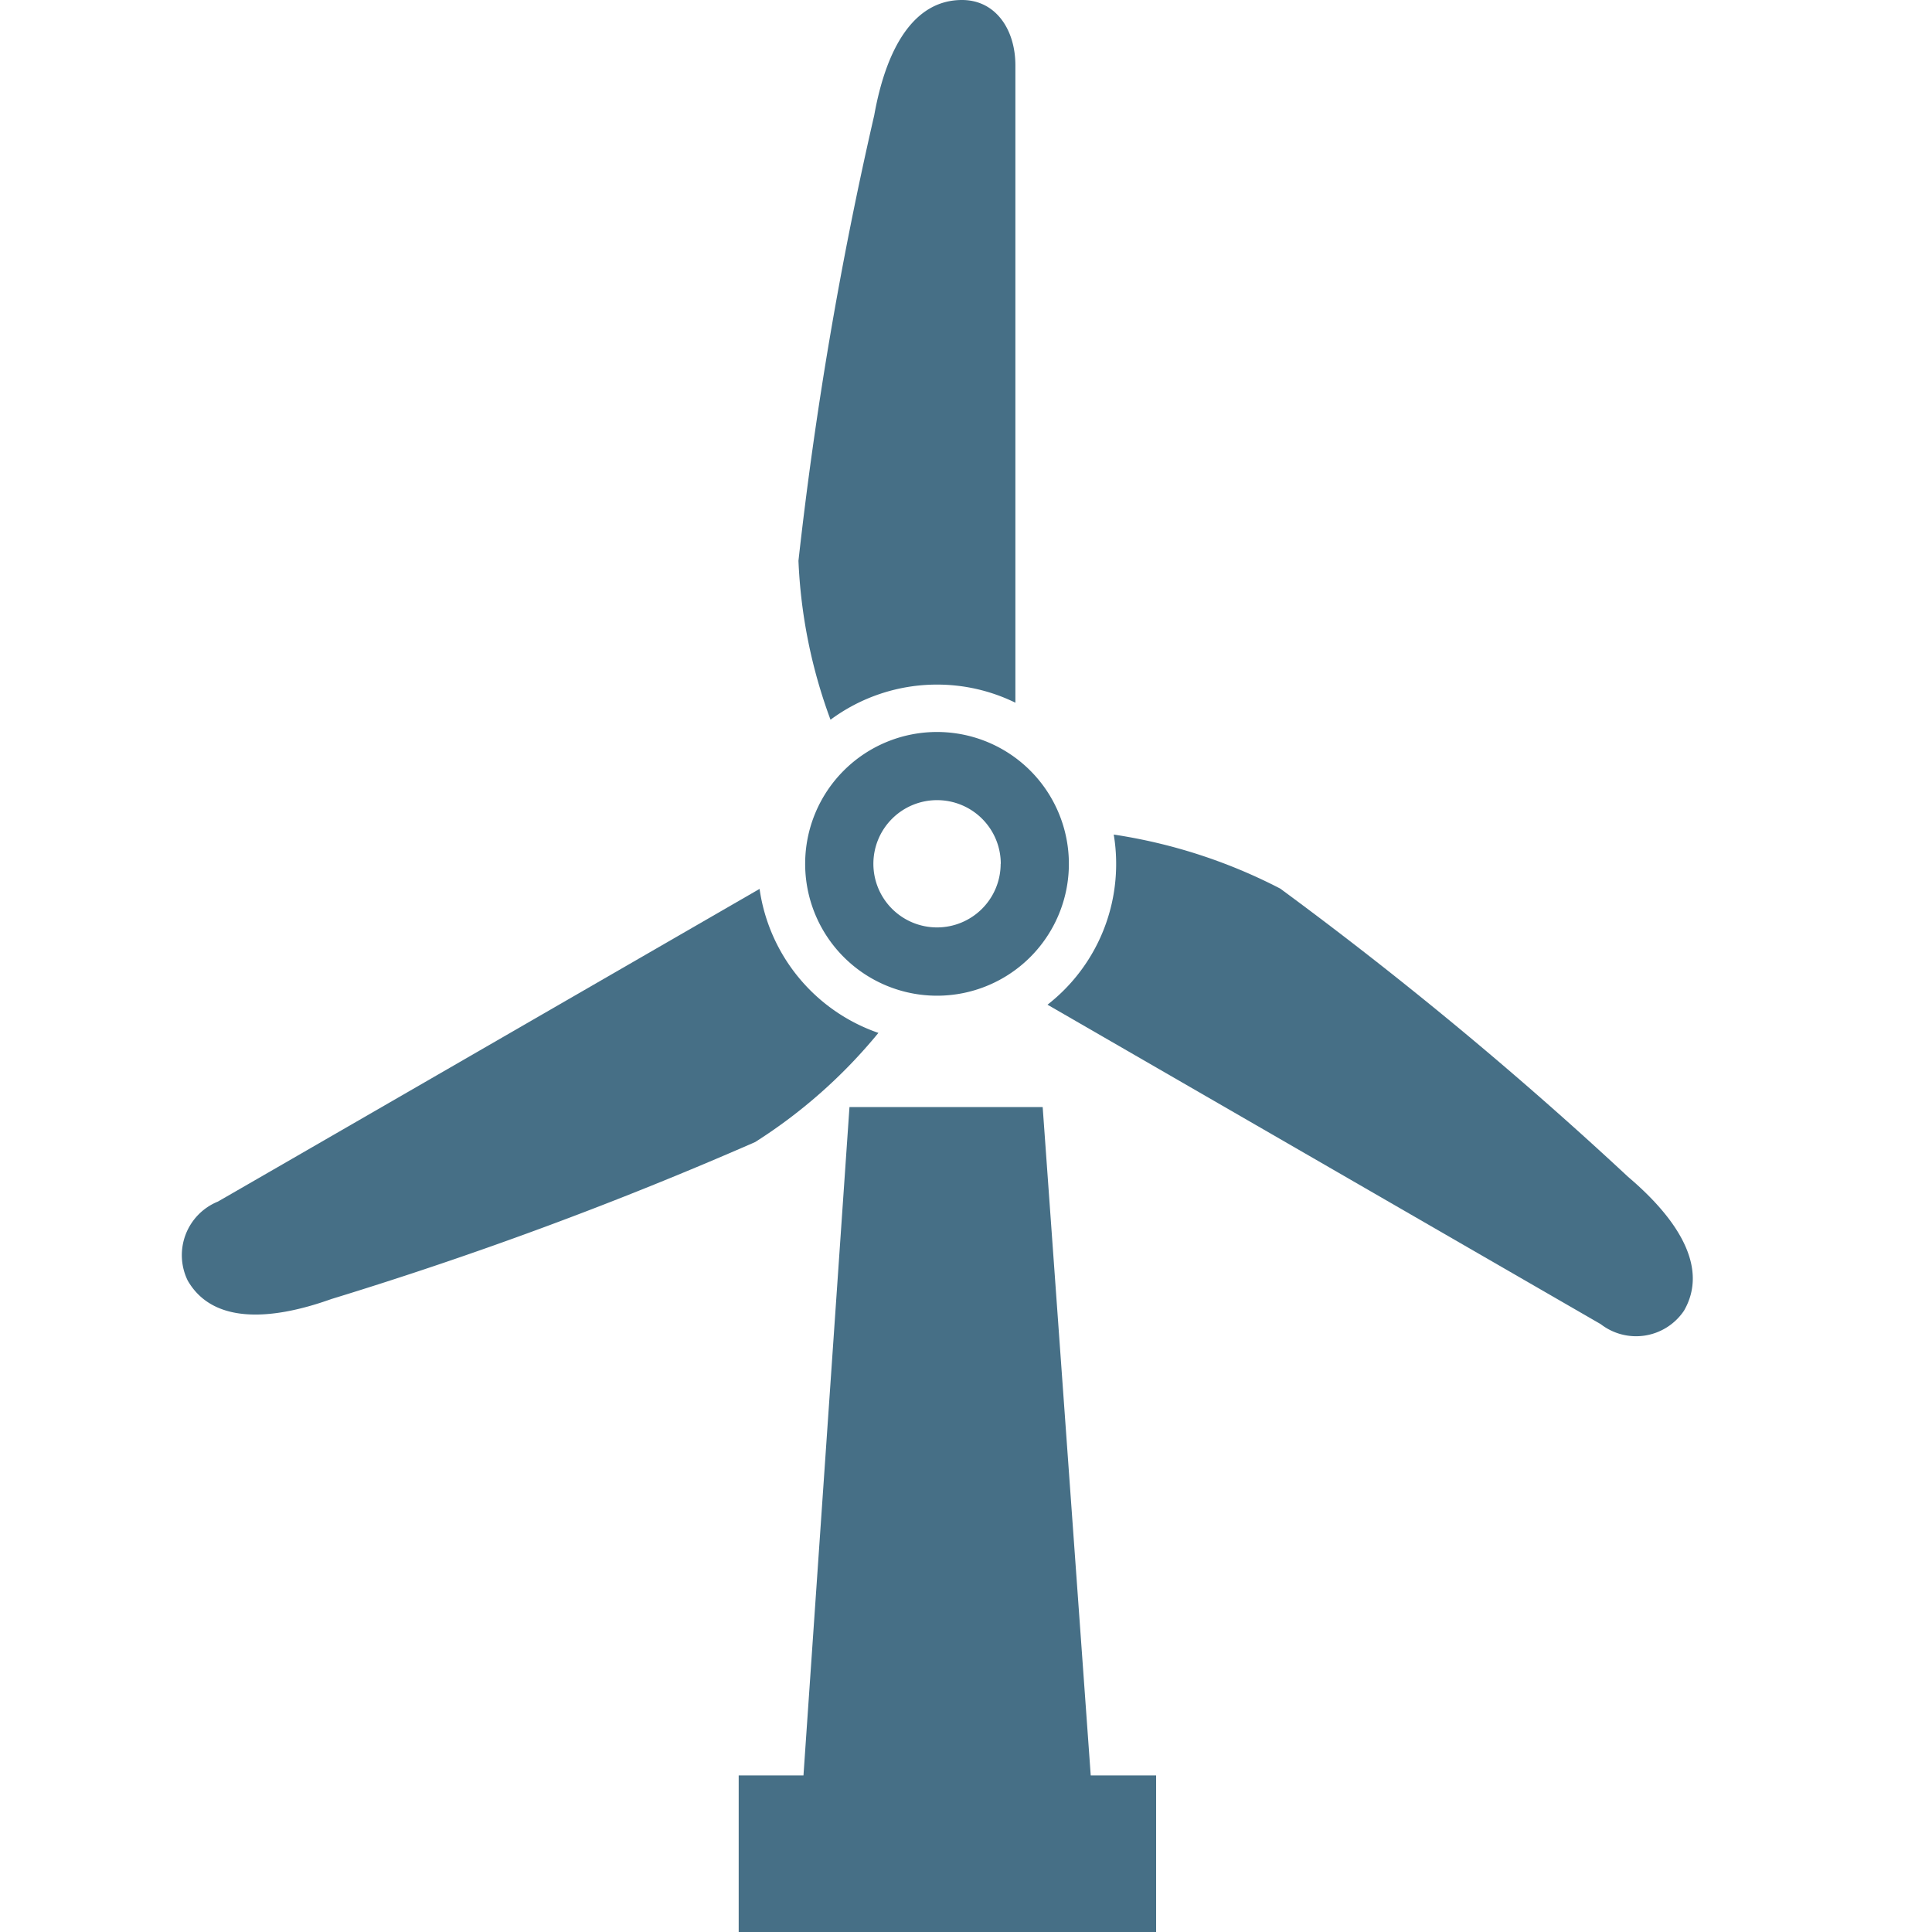
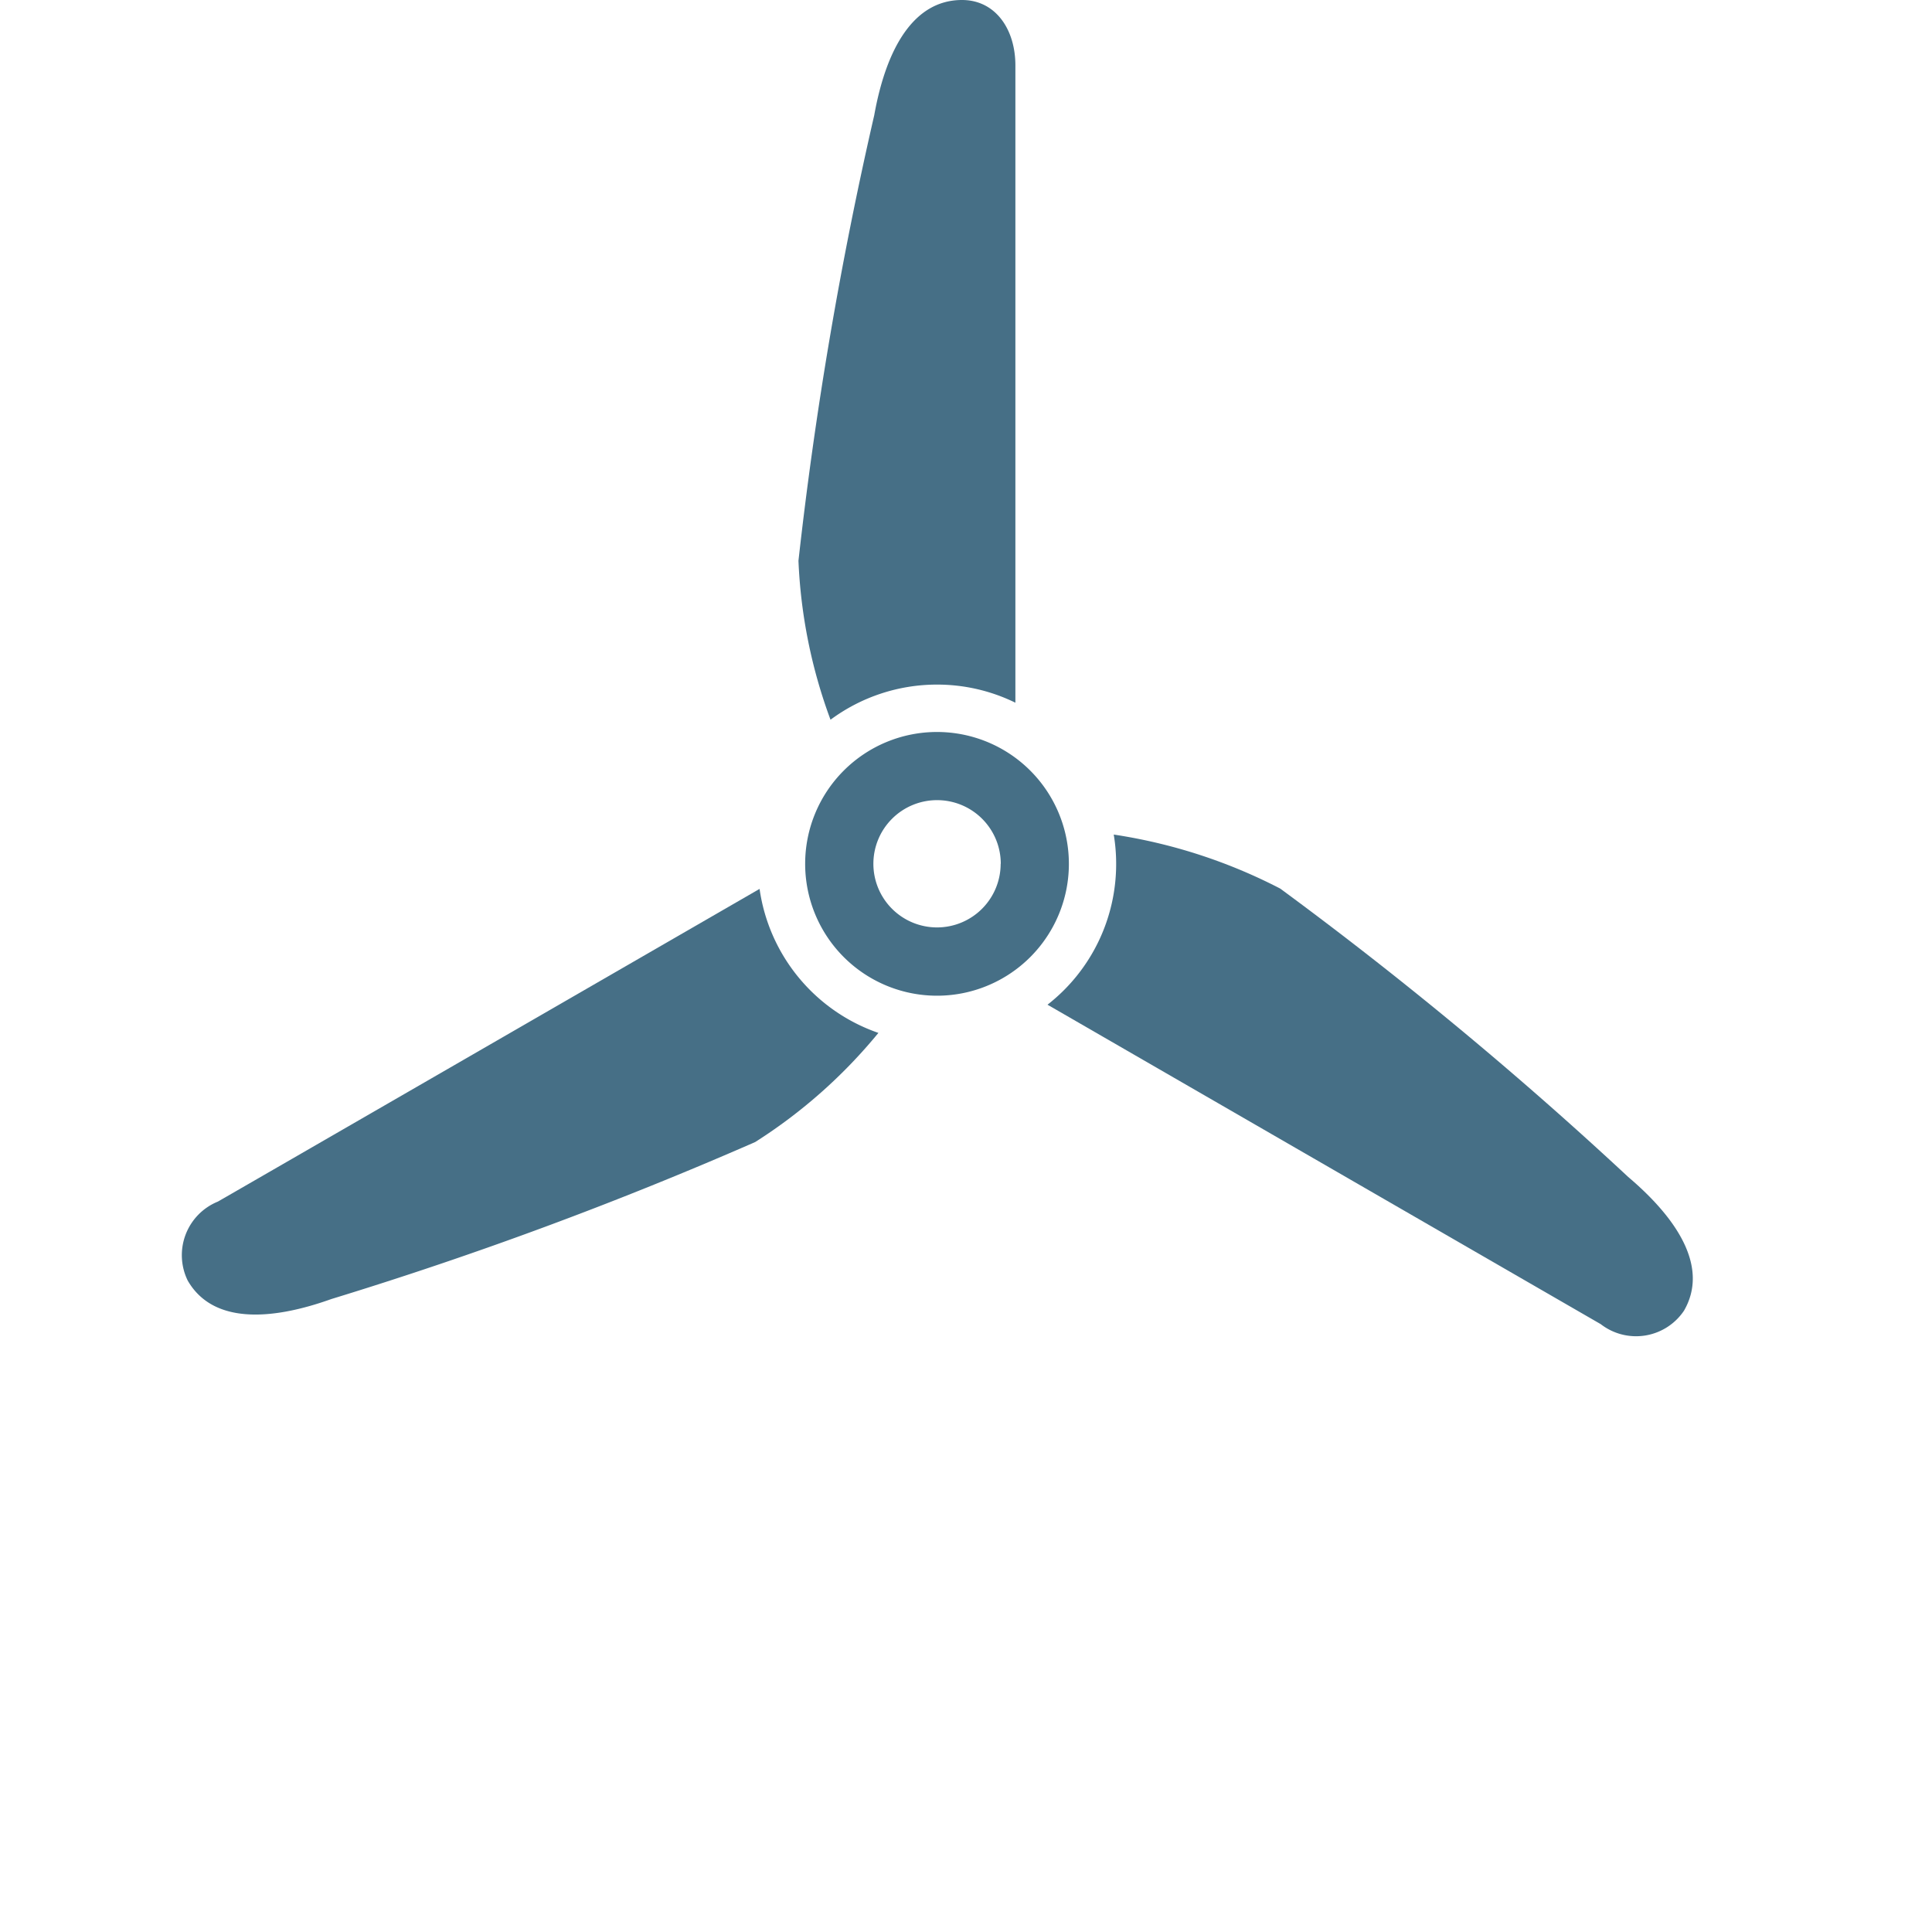
<svg xmlns="http://www.w3.org/2000/svg" width="32" height="32" viewBox="0 0 32 32">
  <g id="business-5-1" transform="translate(-126 -4930)">
    <g id="長方形_15703" data-name="長方形 15703" transform="translate(126 4930)" fill="#fff" stroke="#707070" stroke-width="1" opacity="0">
      <rect width="32" height="32" stroke="none" />
      <rect x="0.5" y="0.5" width="31" height="31" fill="none" />
    </g>
    <g id="風力発電アイコン1" transform="translate(73.303 4930)">
      <path id="パス_109325" data-name="パス 109325" d="M221.541,11.339a2.944,2.944,0,0,1,1.3.3V1.083c0-.6-.331-1.083-.884-1.083-.8,0-1.255.8-1.454,1.909a64.978,64.978,0,0,0-1.255,7.379,8.592,8.592,0,0,0,.531,2.633A2.96,2.96,0,0,1,221.541,11.339Z" transform="translate(-153.326)" fill="#466f86" />
      <path id="パス_109326" data-name="パス 109326" d="M67.246,238a2.966,2.966,0,0,1-1.968-2.385c-3.027,1.748-8.766,5.062-8.972,5.179a.958.958,0,0,0-.5,1.308c.4.695,1.323.684,2.38.306a64.963,64.963,0,0,0,7.019-2.6A8.585,8.585,0,0,0,67.246,238Z" transform="translate(0 -220.892)" fill="#466f86" />
      <path id="パス_109327" data-name="パス 109327" d="M294.912,226.832a65.028,65.028,0,0,0-5.763-4.776,8.857,8.857,0,0,0-2.758-.895,2.914,2.914,0,0,1,.04.484,2.953,2.953,0,0,1-1.137,2.334l9.163,5.291a.956.956,0,0,0,1.38-.224C296.238,228.35,295.768,227.558,294.912,226.832Z" transform="translate(-215.247 -207.338)" fill="#466f86" />
      <path id="パス_109328" data-name="パス 109328" d="M221.06,196.163a2.184,2.184,0,1,0,2.183-2.183A2.183,2.183,0,0,0,221.06,196.163Zm3.238,0a1.054,1.054,0,1,1-1.055-1.054A1.054,1.054,0,0,1,224.3,196.163Z" transform="translate(-155.027 -181.856)" fill="#466f86" />
-       <path id="パス_109329" data-name="パス 109329" d="M208.485,293.376h-3.2l-.762,11.071H203.45v2.593h6.914v-2.593h-1.083Z" transform="translate(-138.518 -275.04)" fill="#466f86" />
    </g>
  </g>
</svg>